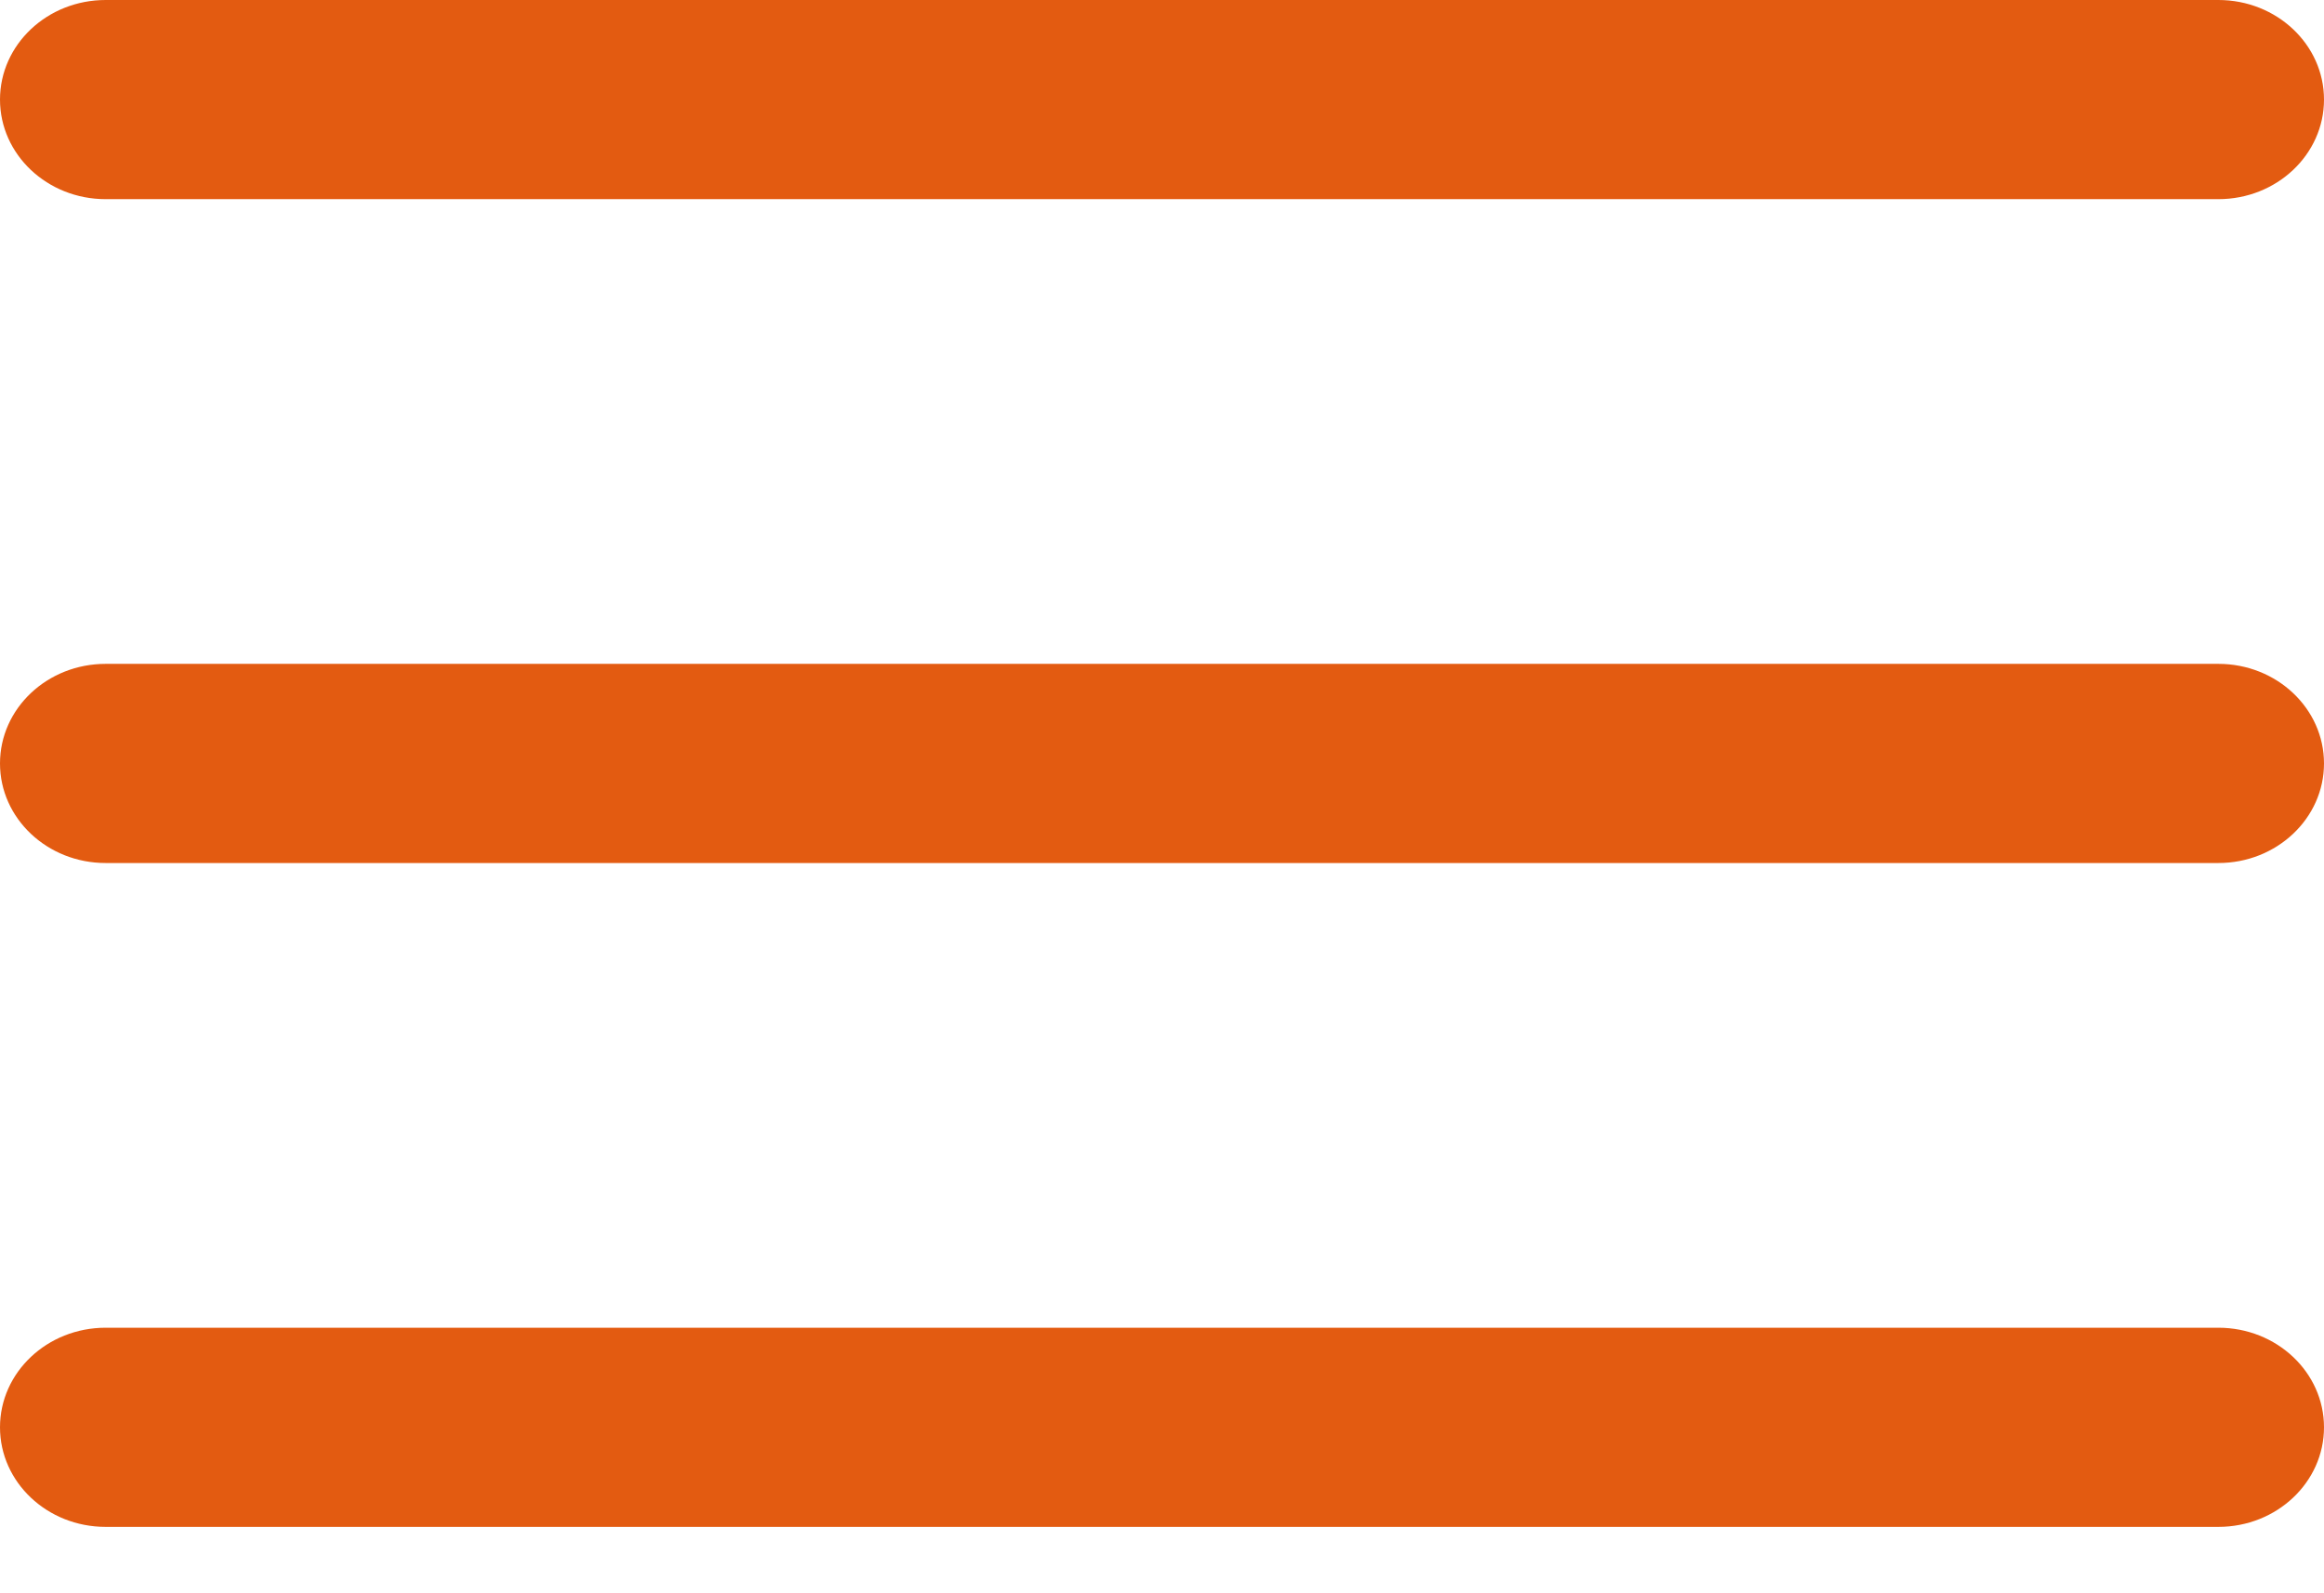
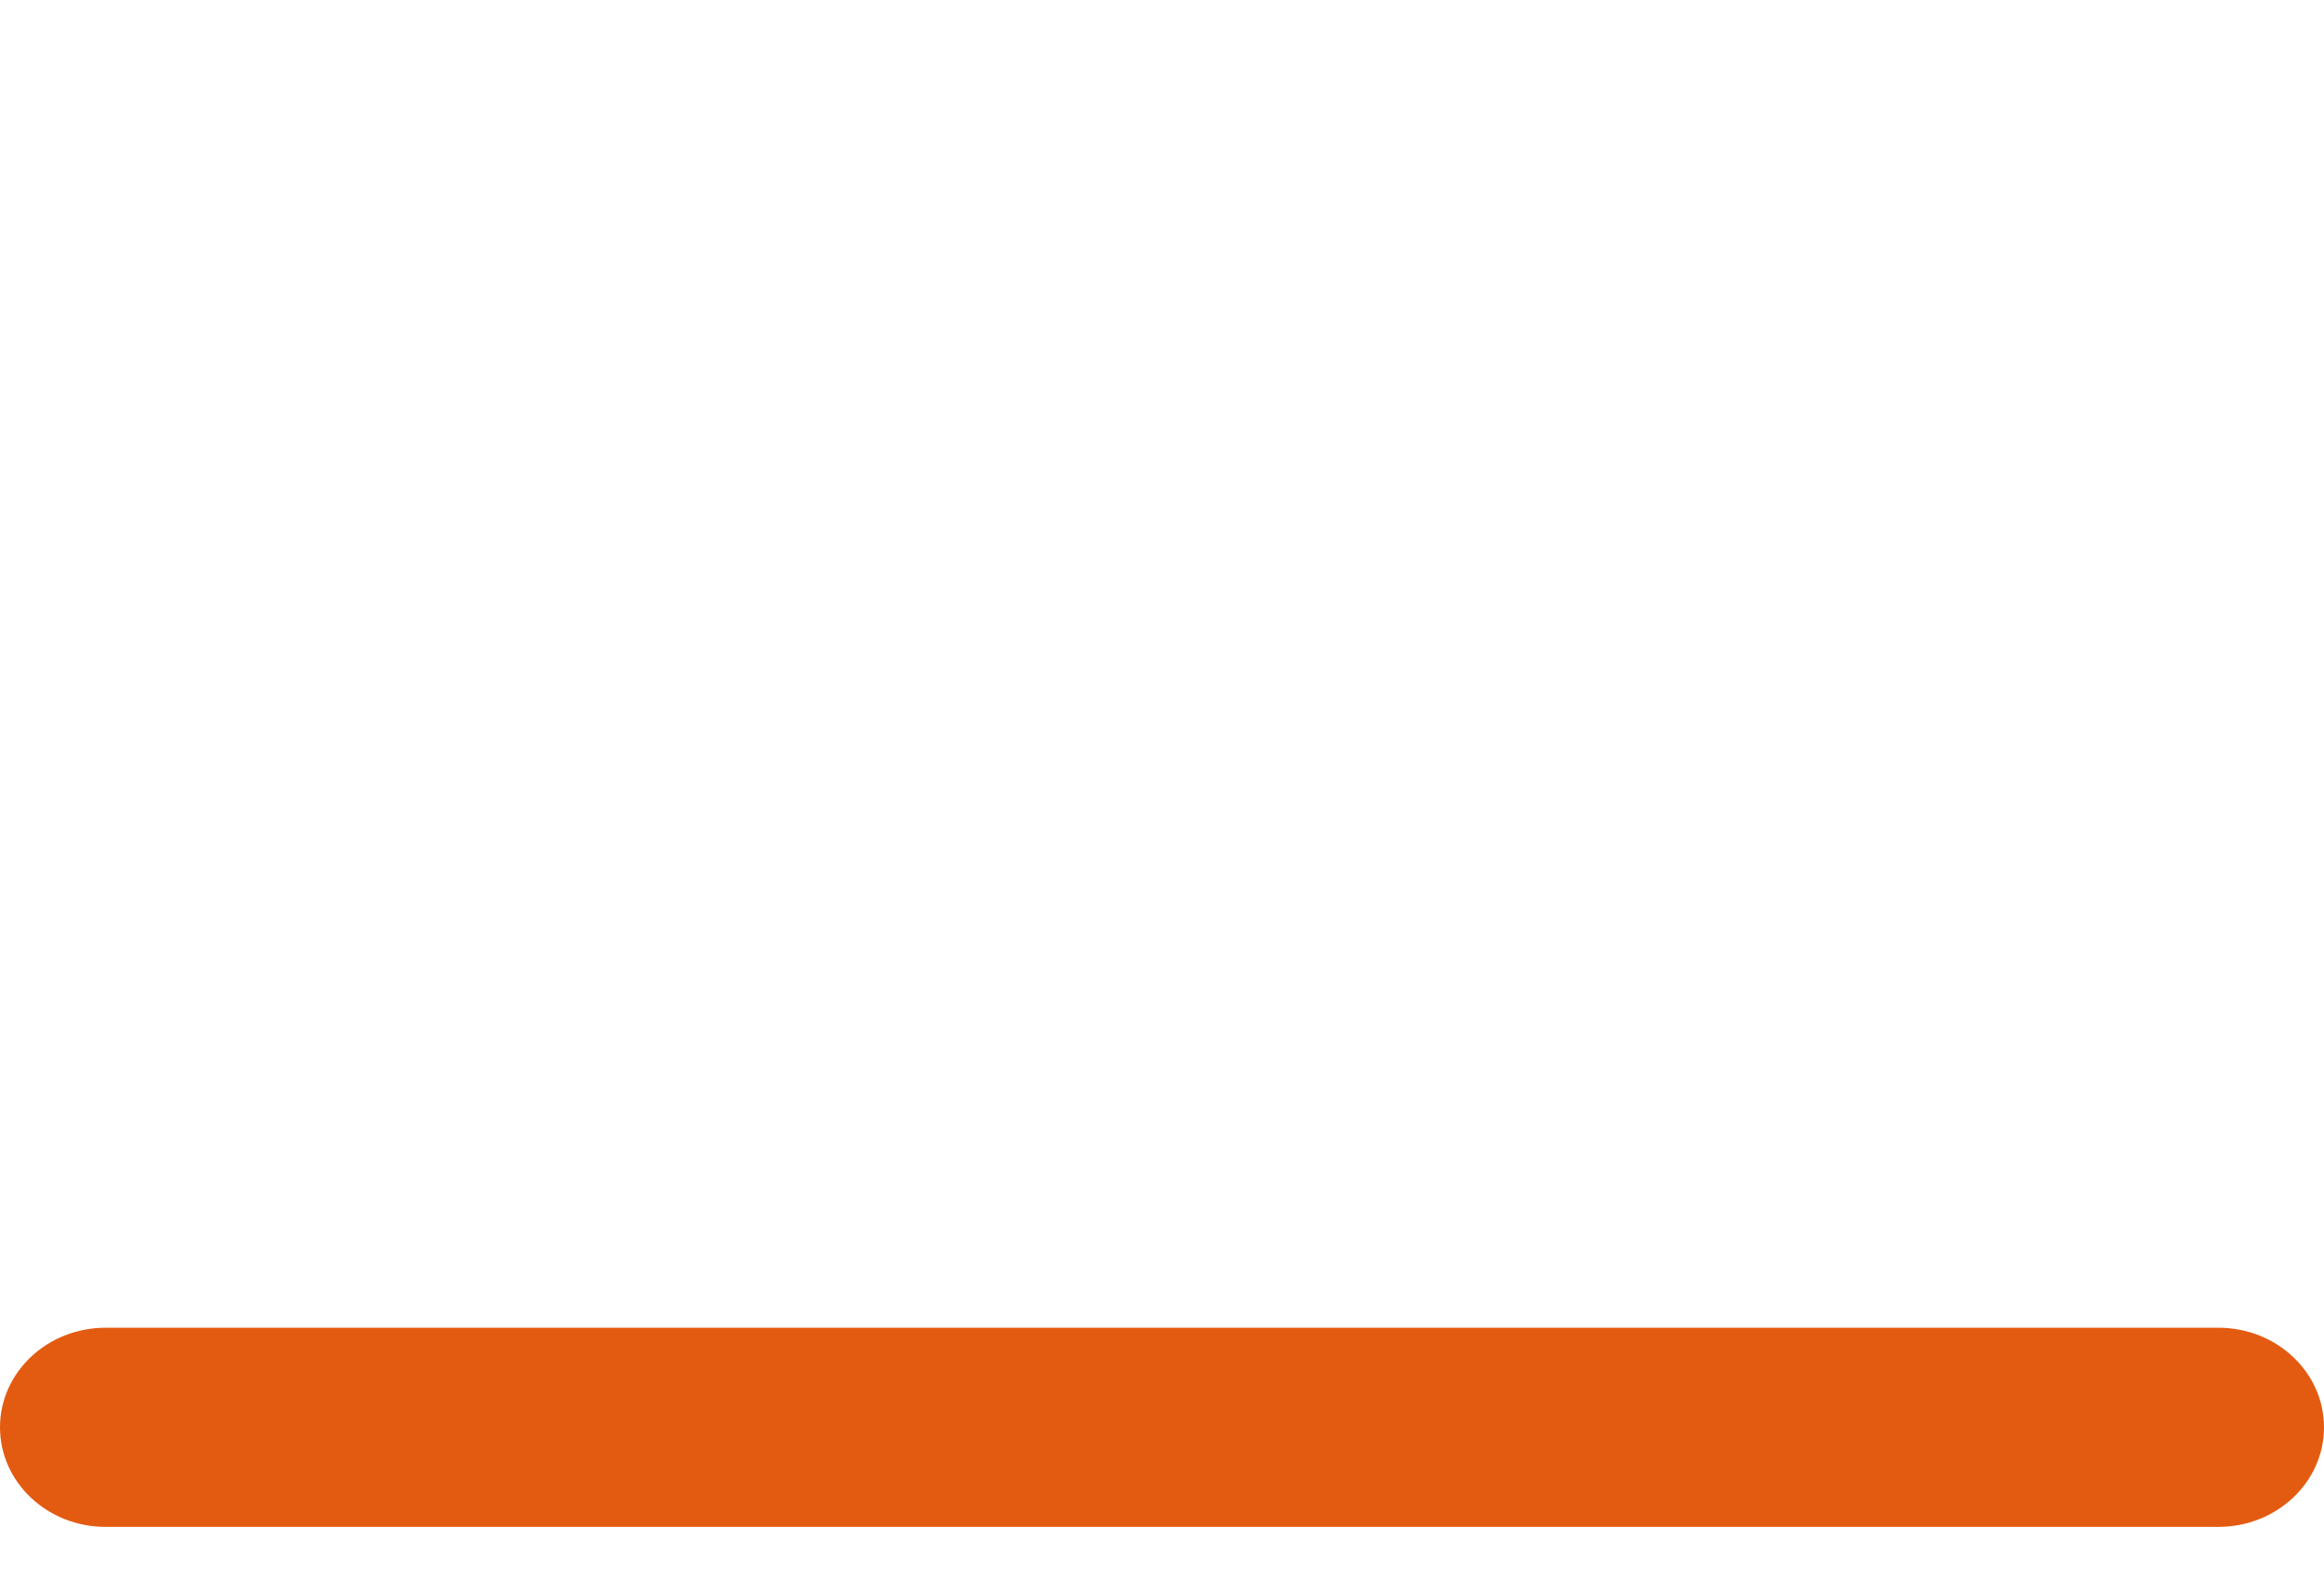
<svg xmlns="http://www.w3.org/2000/svg" width="35" height="24" viewBox="0 0 35 24" fill="none">
-   <path fill-rule="evenodd" clip-rule="evenodd" d="M1.591 3H33.409C34.288 3 35 2.328 35 1.5C35 0.672 34.288 0 33.409 0H1.591C0.712 0 0 0.672 0 1.5C0 2.328 0.712 3 1.591 3V3Z" fill="#E35B11" />
-   <path fill-rule="evenodd" clip-rule="evenodd" d="M33.409 10H1.591C0.712 10 0 10.672 0 11.5C0 12.328 0.712 13 1.591 13H33.409C34.288 13 35 12.328 35 11.5C35 10.672 34.288 10 33.409 10Z" fill="#E35B11" />
  <path fill-rule="evenodd" clip-rule="evenodd" d="M33.409 20H1.591C0.712 20 0 20.672 0 21.5C0 22.328 0.712 23 1.591 23H33.409C34.288 23 35 22.328 35 21.5C35 20.672 34.288 20 33.409 20V20Z" fill="#E35B11" />
</svg>